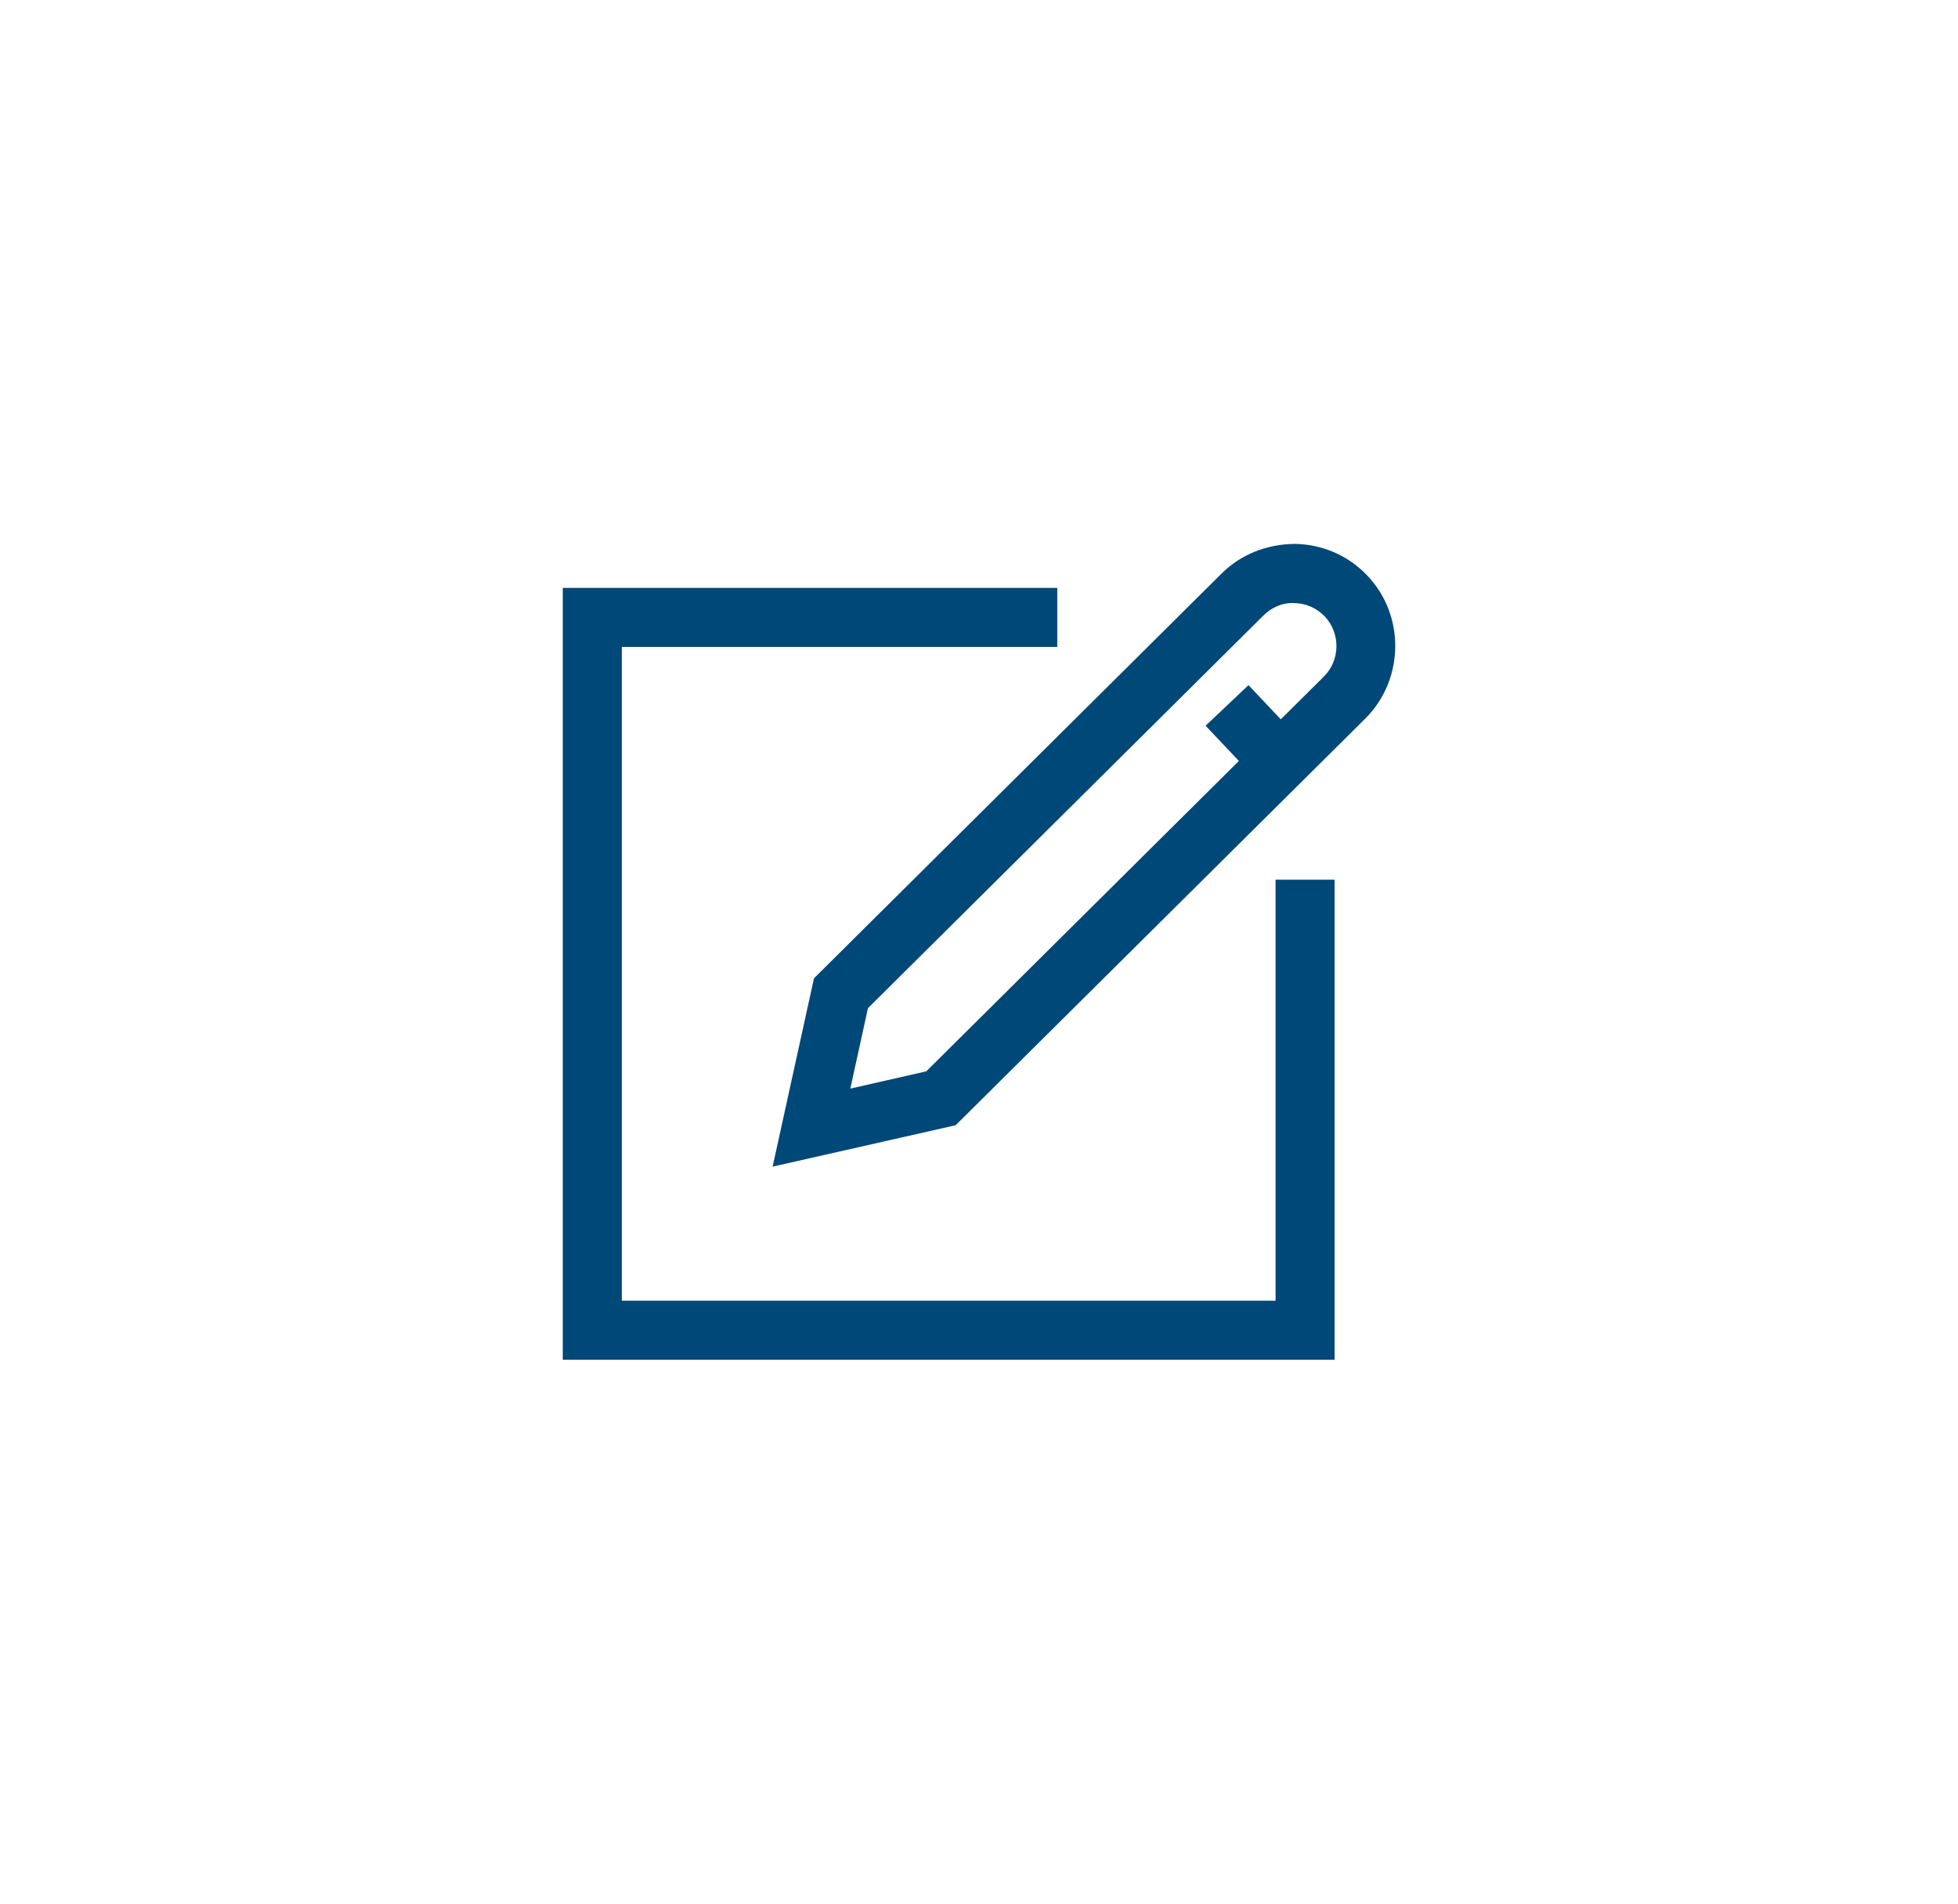
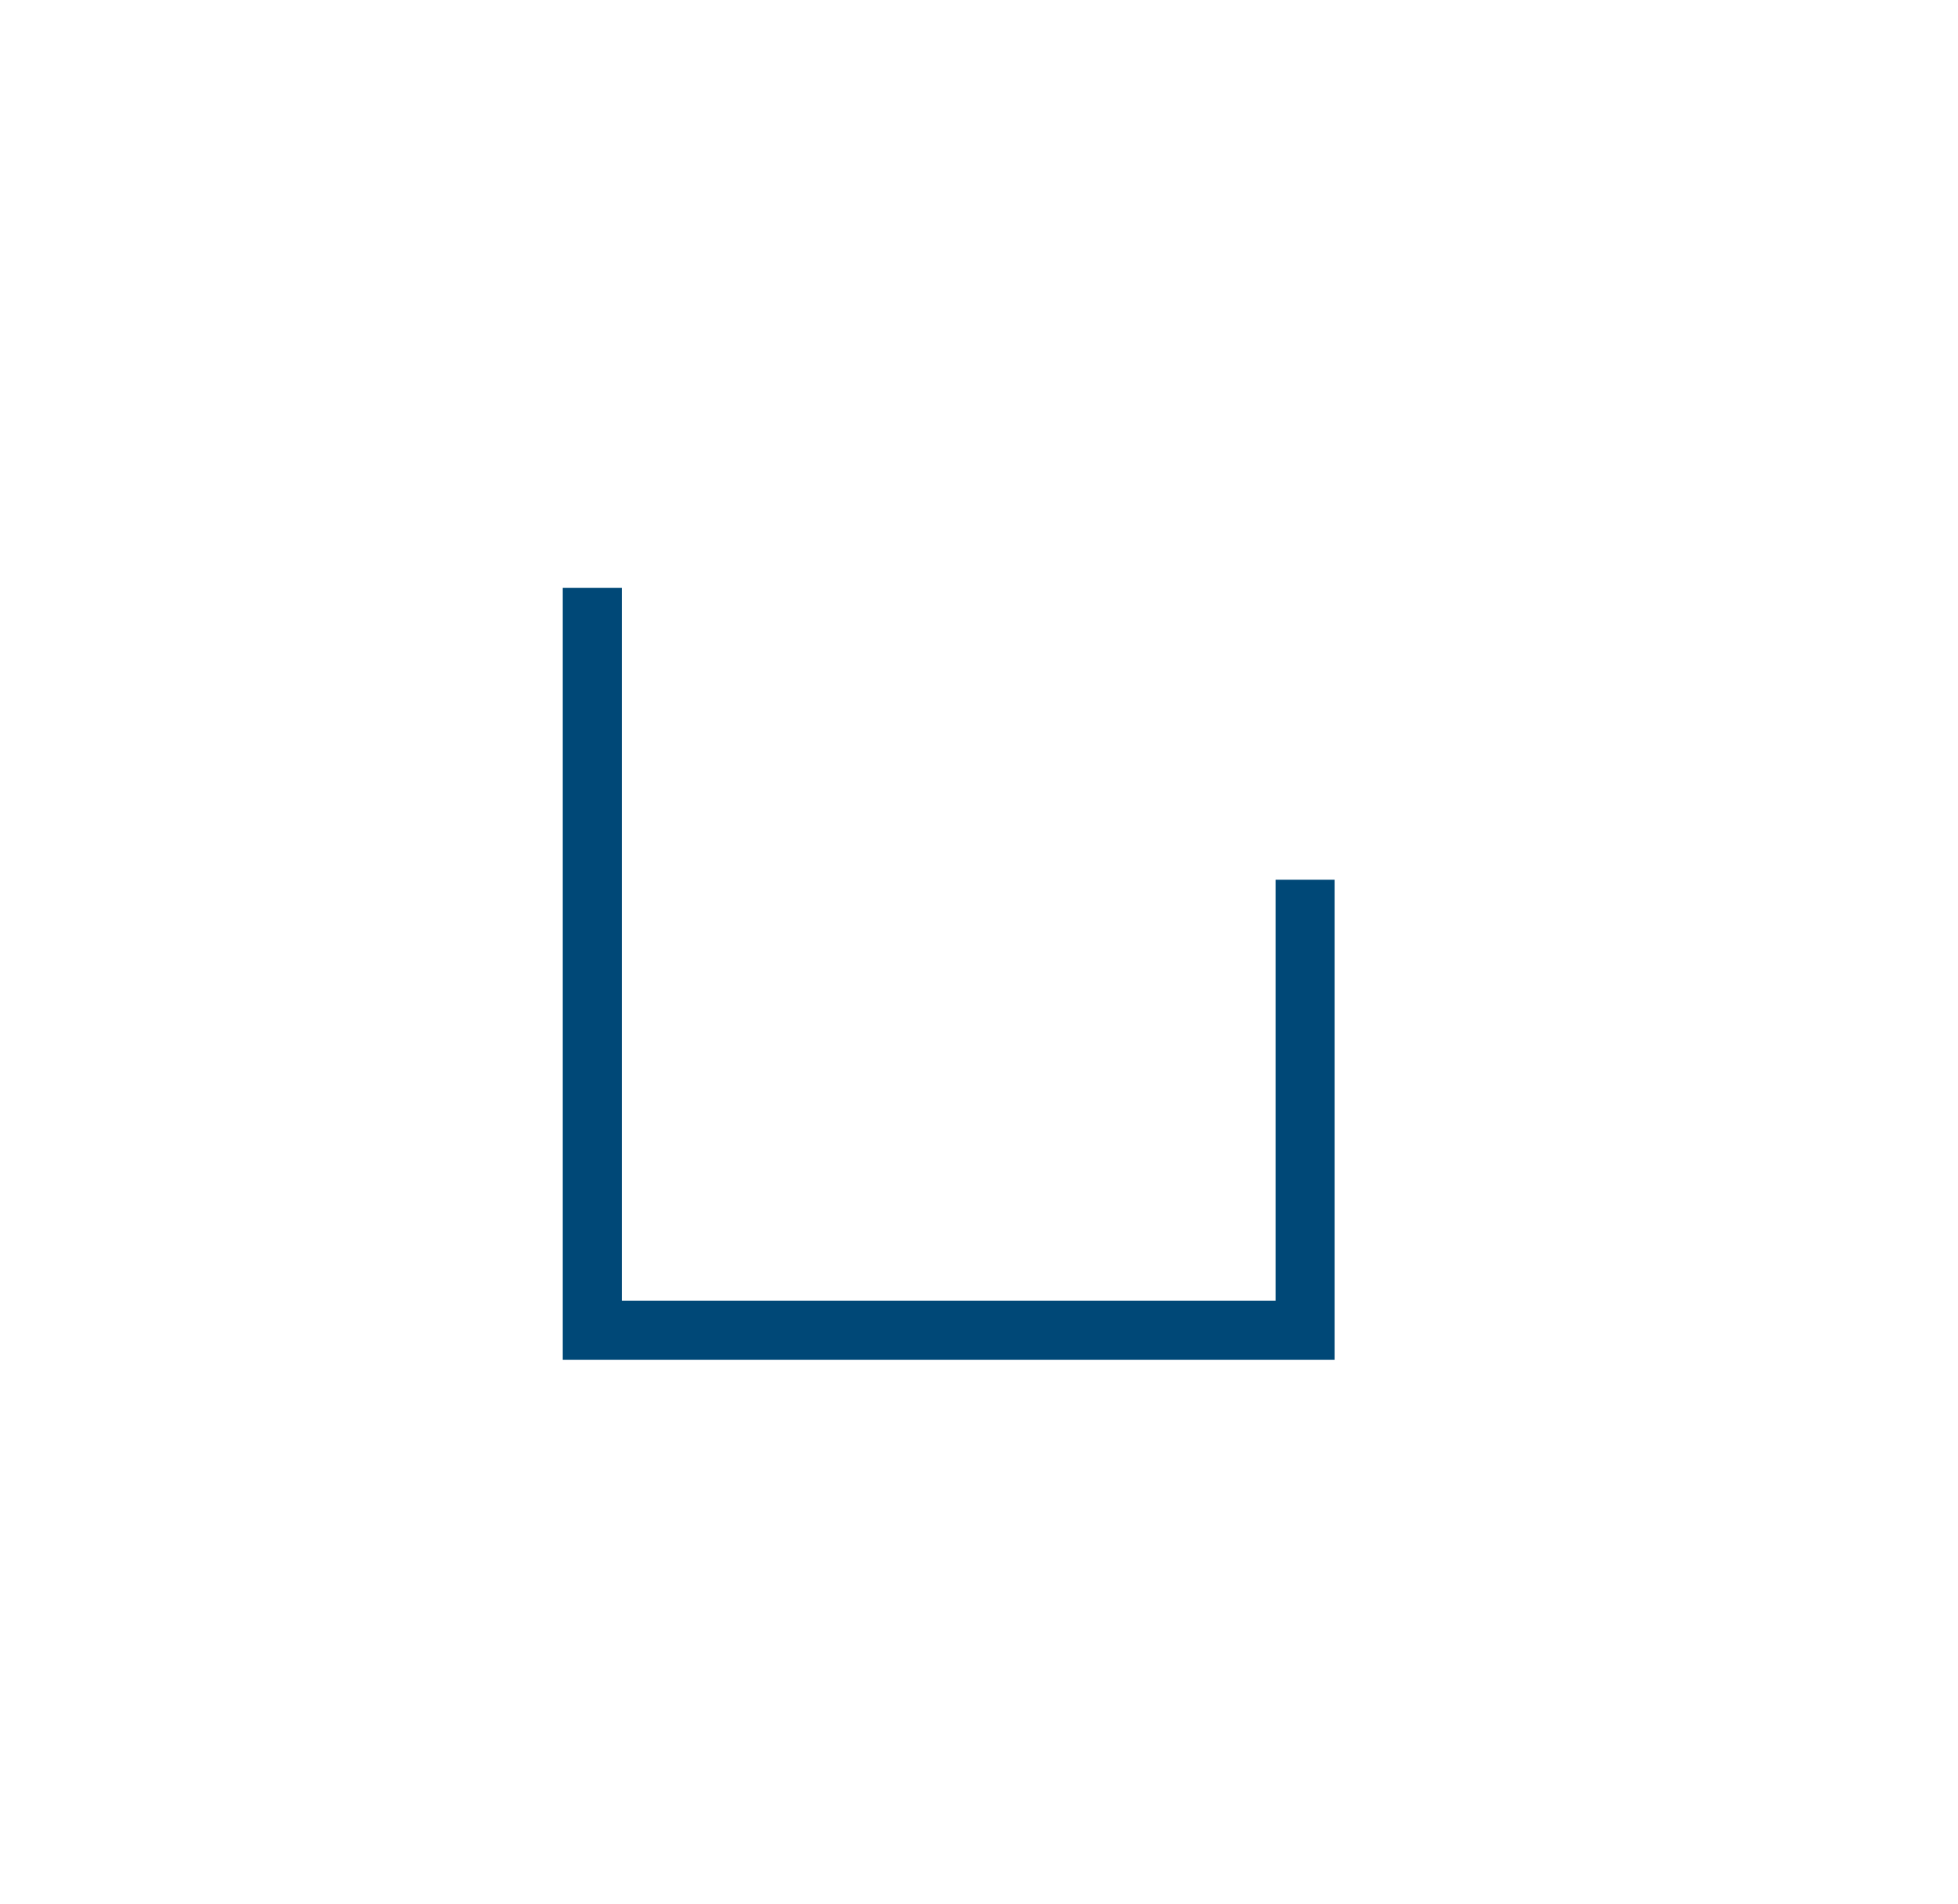
<svg xmlns="http://www.w3.org/2000/svg" width="36" height="35" viewBox="0 0 36 35" fill="none">
-   <path d="M14.206 21.447L14.966 17.987L22.459 10.546C22.82 10.187 23.298 10.005 23.808 10C24.316 10.008 24.791 10.214 25.141 10.584C25.838 11.316 25.822 12.494 25.103 13.211L17.571 20.688L14.203 21.45L14.206 21.447ZM15.959 18.533L15.634 20.015L17.031 19.697L24.34 12.44C24.644 12.139 24.649 11.642 24.356 11.332C24.207 11.178 24.009 11.091 23.794 11.088C23.58 11.077 23.379 11.167 23.227 11.319L15.959 18.535V18.533Z" fill="#004877" />
-   <path d="M22.955 12.597L22.166 13.343L23.139 14.372L23.928 13.627L22.955 12.597Z" fill="#004877" />
-   <path d="M24.538 25H10.347V10.809H19.439V11.894H11.433V23.914H23.453V16.174H24.538V25Z" fill="#004877" />
+   <path d="M24.538 25H10.347V10.809H19.439H11.433V23.914H23.453V16.174H24.538V25Z" fill="#004877" />
</svg>